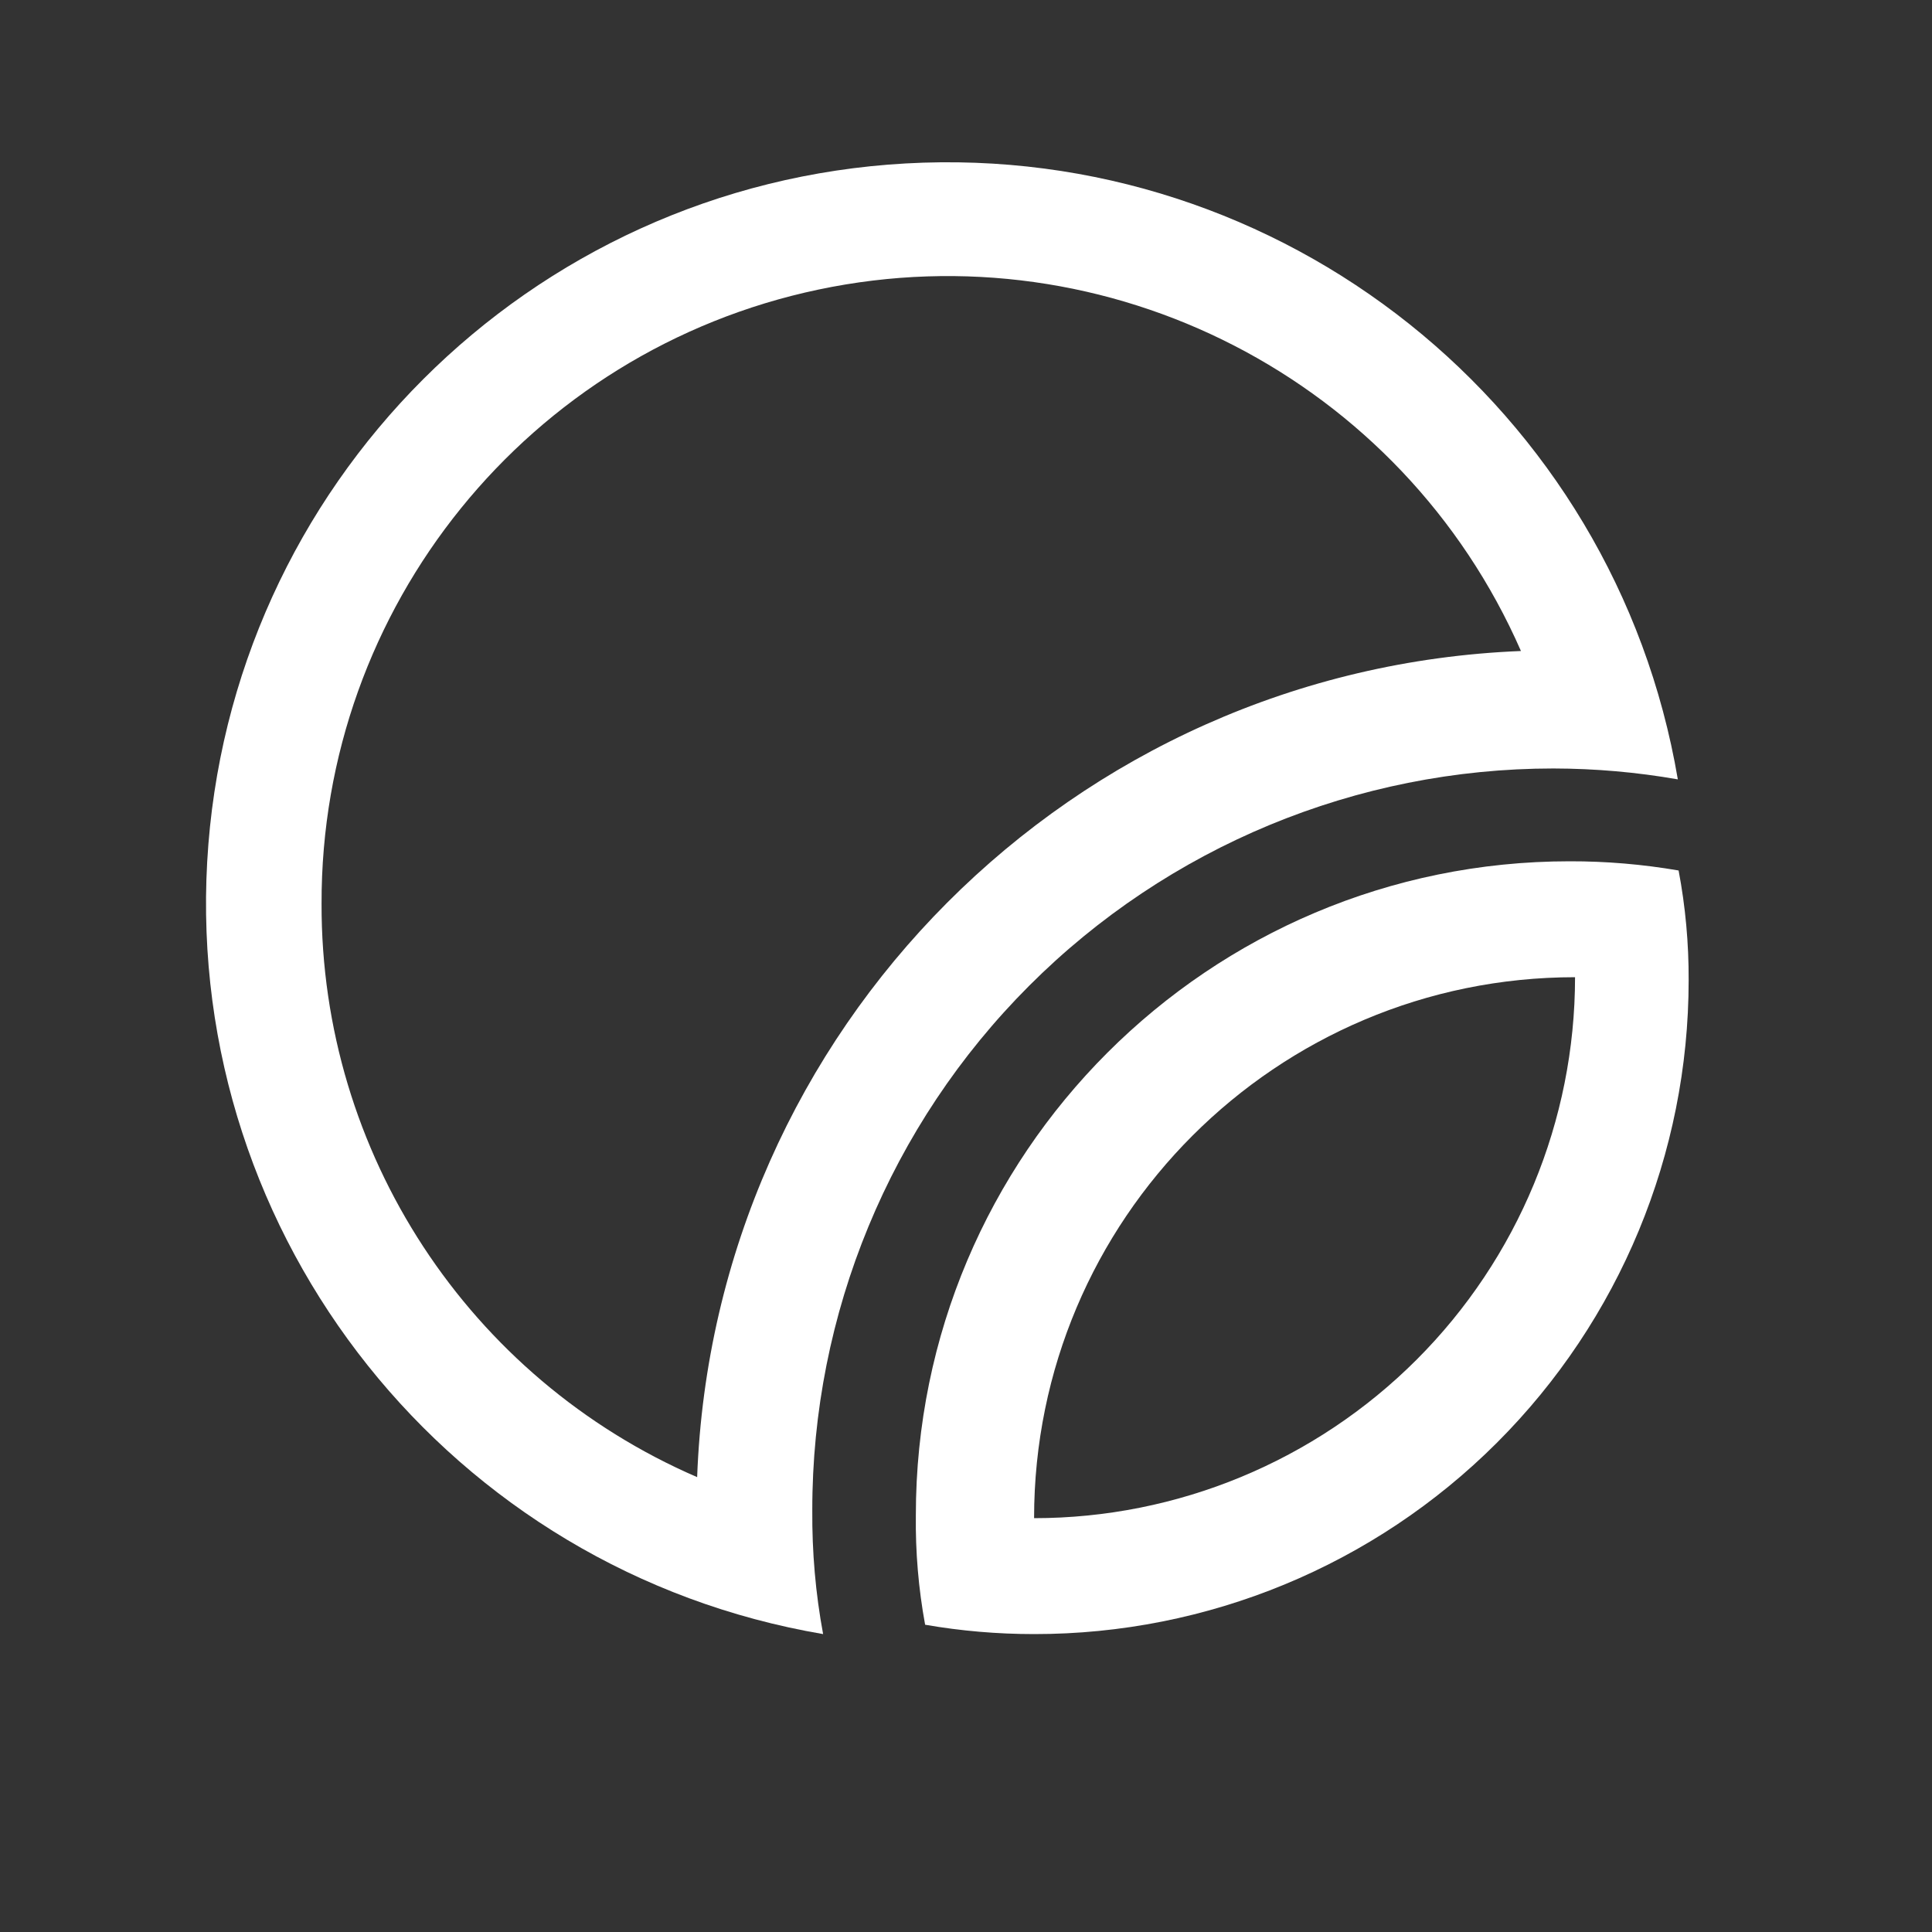
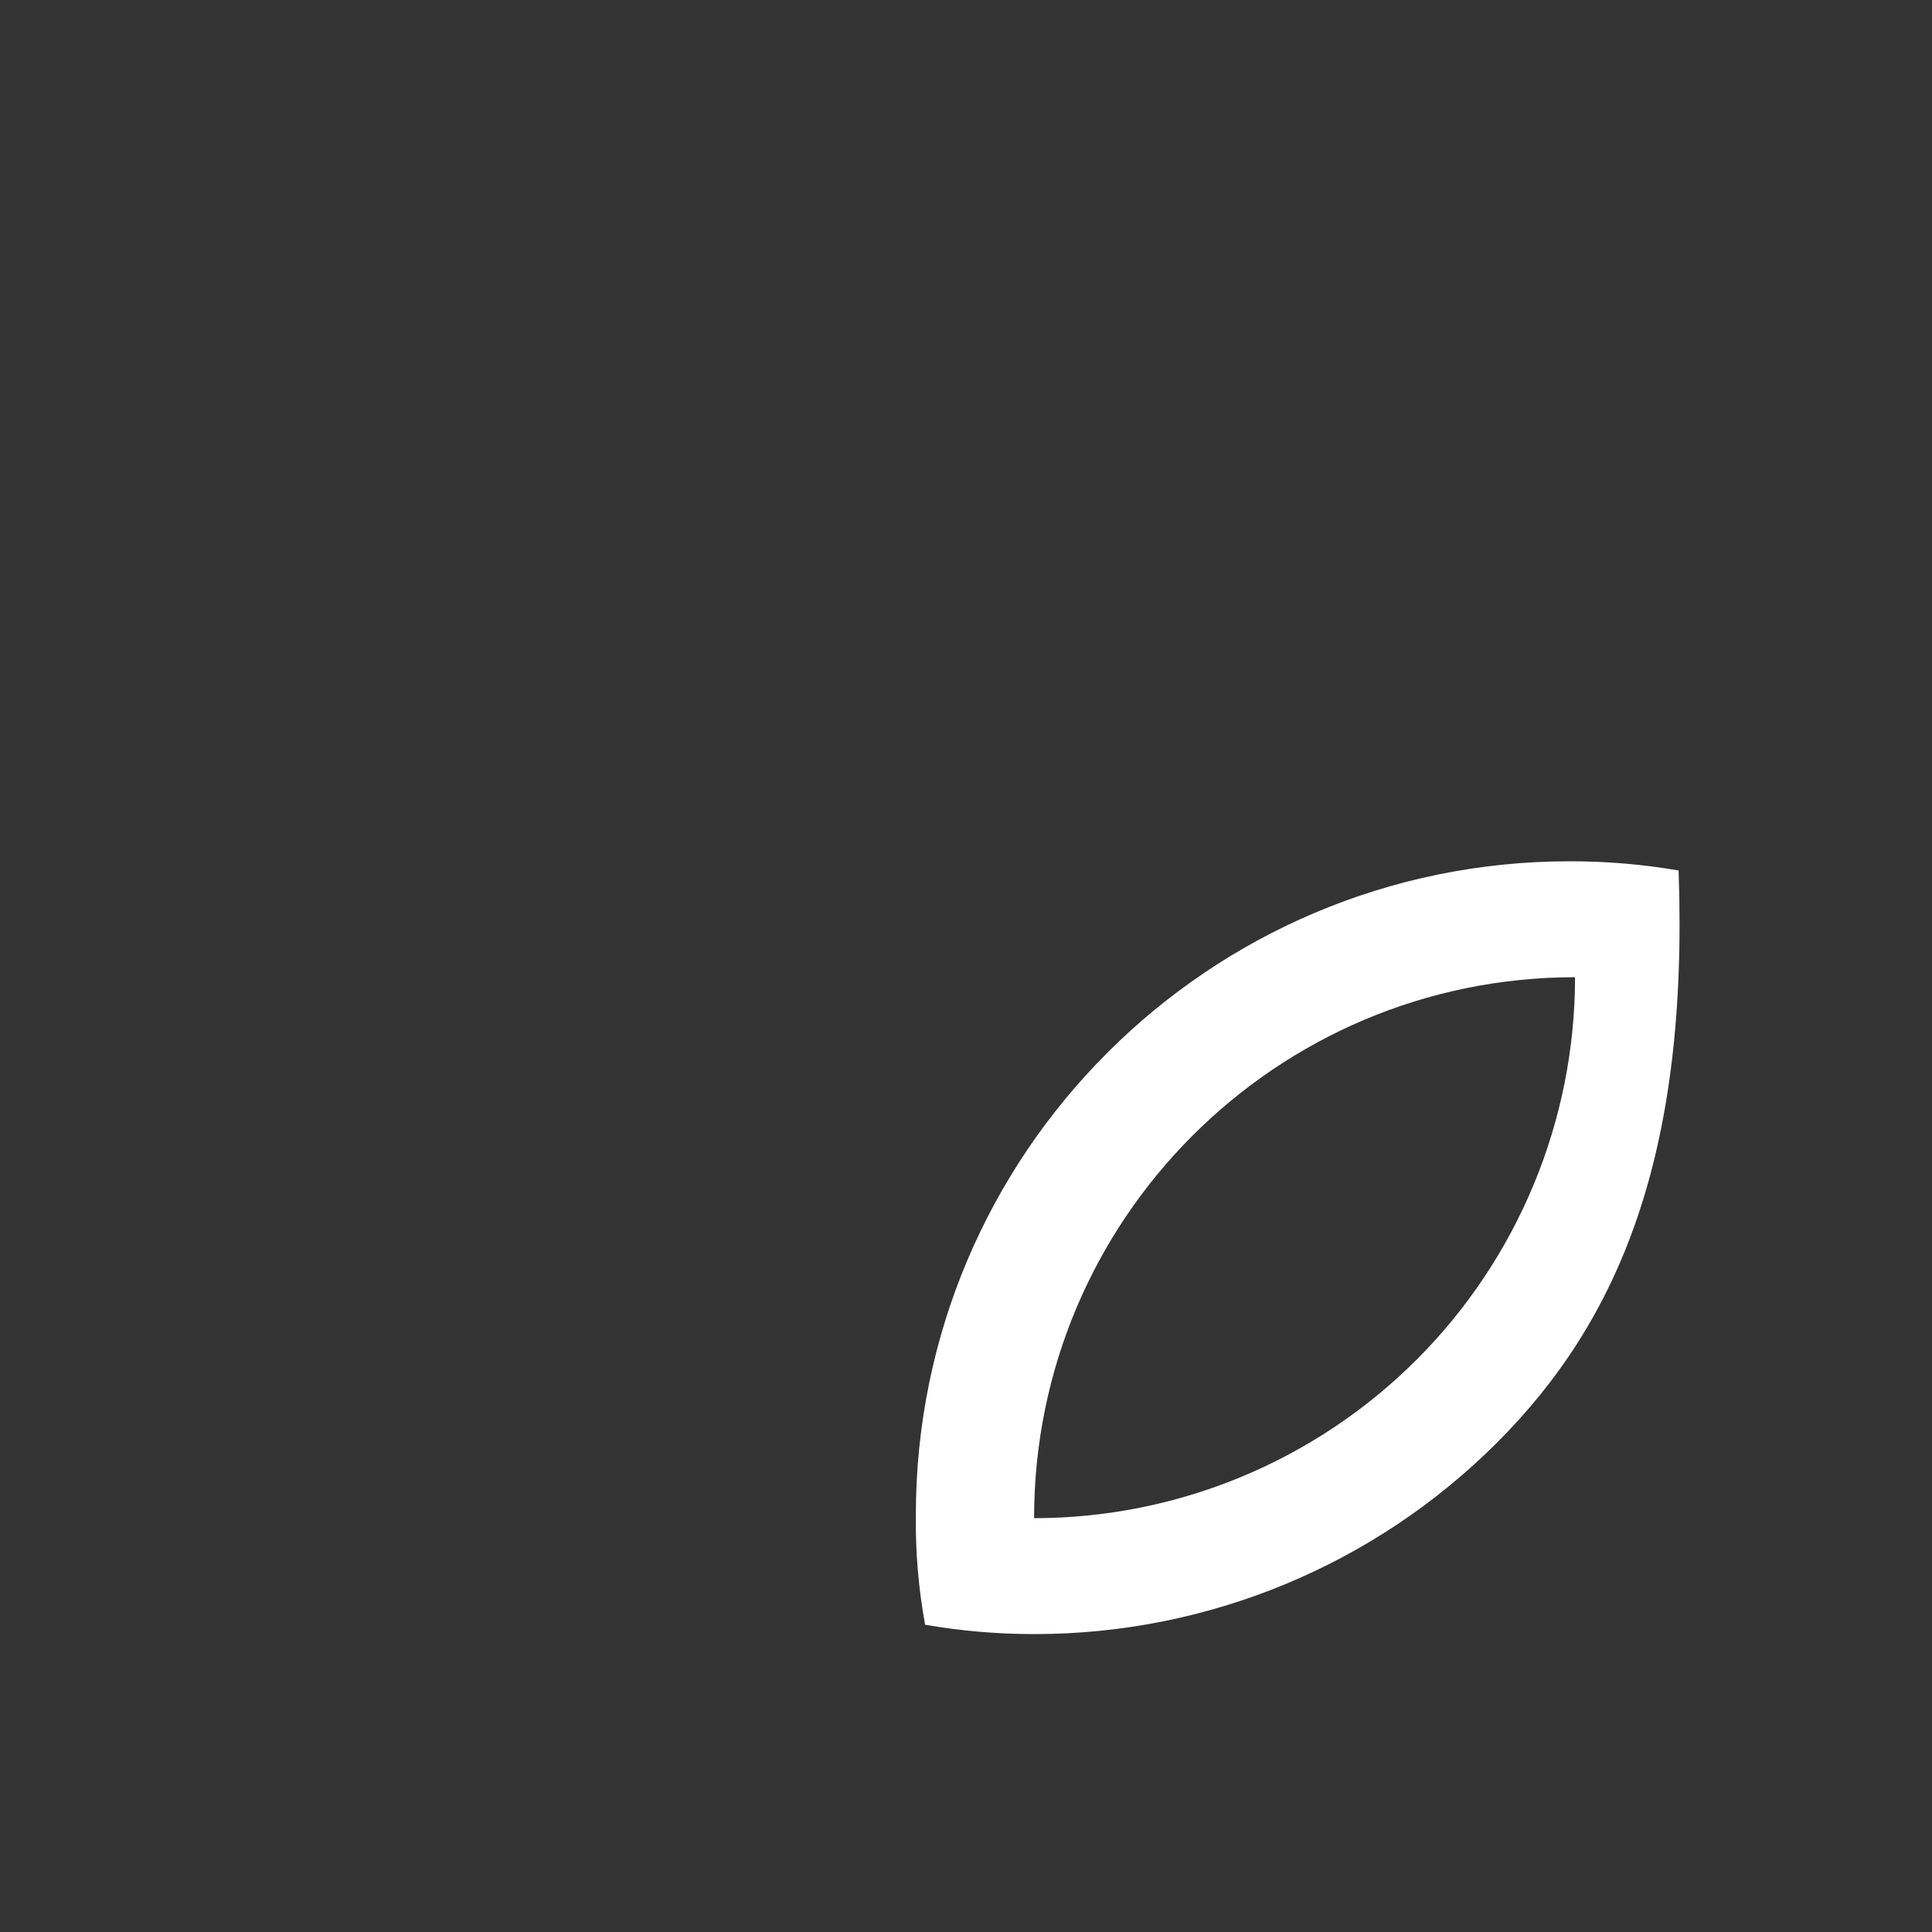
<svg xmlns="http://www.w3.org/2000/svg" width="25" height="25" viewBox="0 0 25 25" fill="none">
  <rect x="0" y="0" width="25" height="25" fill="#333333" stroke="none" />
-   <path fill-rule="evenodd" clip-rule="evenodd" d="M21.711 10.085C21.179 9.992 20.641 9.945 20.101 9.944C17.556 9.944 15.115 10.956 13.316 12.757C11.517 14.557 10.508 16.999 10.511 19.544C10.507 20.081 10.553 20.617 10.651 21.145C5.839 20.327 2.408 16.026 2.681 11.152C2.955 6.279 6.845 2.388 11.719 2.115C16.592 1.841 20.894 5.272 21.711 10.085ZM10.591 3.747C6.835 4.538 4.151 7.857 4.161 11.694C4.152 14.917 6.063 17.835 9.021 19.114C9.236 13.313 13.88 8.656 19.681 8.424C18.142 4.909 14.346 2.956 10.591 3.747Z" fill="white" />
-   <path fill-rule="evenodd" clip-rule="evenodd" d="M20.311 11.145C20.784 11.144 21.255 11.184 21.721 11.264C21.81 11.733 21.853 12.208 21.851 12.684C21.851 14.93 20.958 17.083 19.369 18.67C17.781 20.257 15.626 21.147 13.381 21.145C12.908 21.145 12.437 21.105 11.971 21.024C11.885 20.556 11.845 20.081 11.851 19.605C11.851 14.932 15.639 11.145 20.311 11.145ZM20.381 12.645C16.515 12.645 13.381 15.778 13.381 19.645C15.237 19.645 17.018 18.907 18.331 17.594C19.643 16.282 20.381 14.501 20.381 12.645Z" fill="white" />
+   <path fill-rule="evenodd" clip-rule="evenodd" d="M20.311 11.145C20.784 11.144 21.255 11.184 21.721 11.264C21.851 14.93 20.958 17.083 19.369 18.67C17.781 20.257 15.626 21.147 13.381 21.145C12.908 21.145 12.437 21.105 11.971 21.024C11.885 20.556 11.845 20.081 11.851 19.605C11.851 14.932 15.639 11.145 20.311 11.145ZM20.381 12.645C16.515 12.645 13.381 15.778 13.381 19.645C15.237 19.645 17.018 18.907 18.331 17.594C19.643 16.282 20.381 14.501 20.381 12.645Z" fill="white" />
</svg>